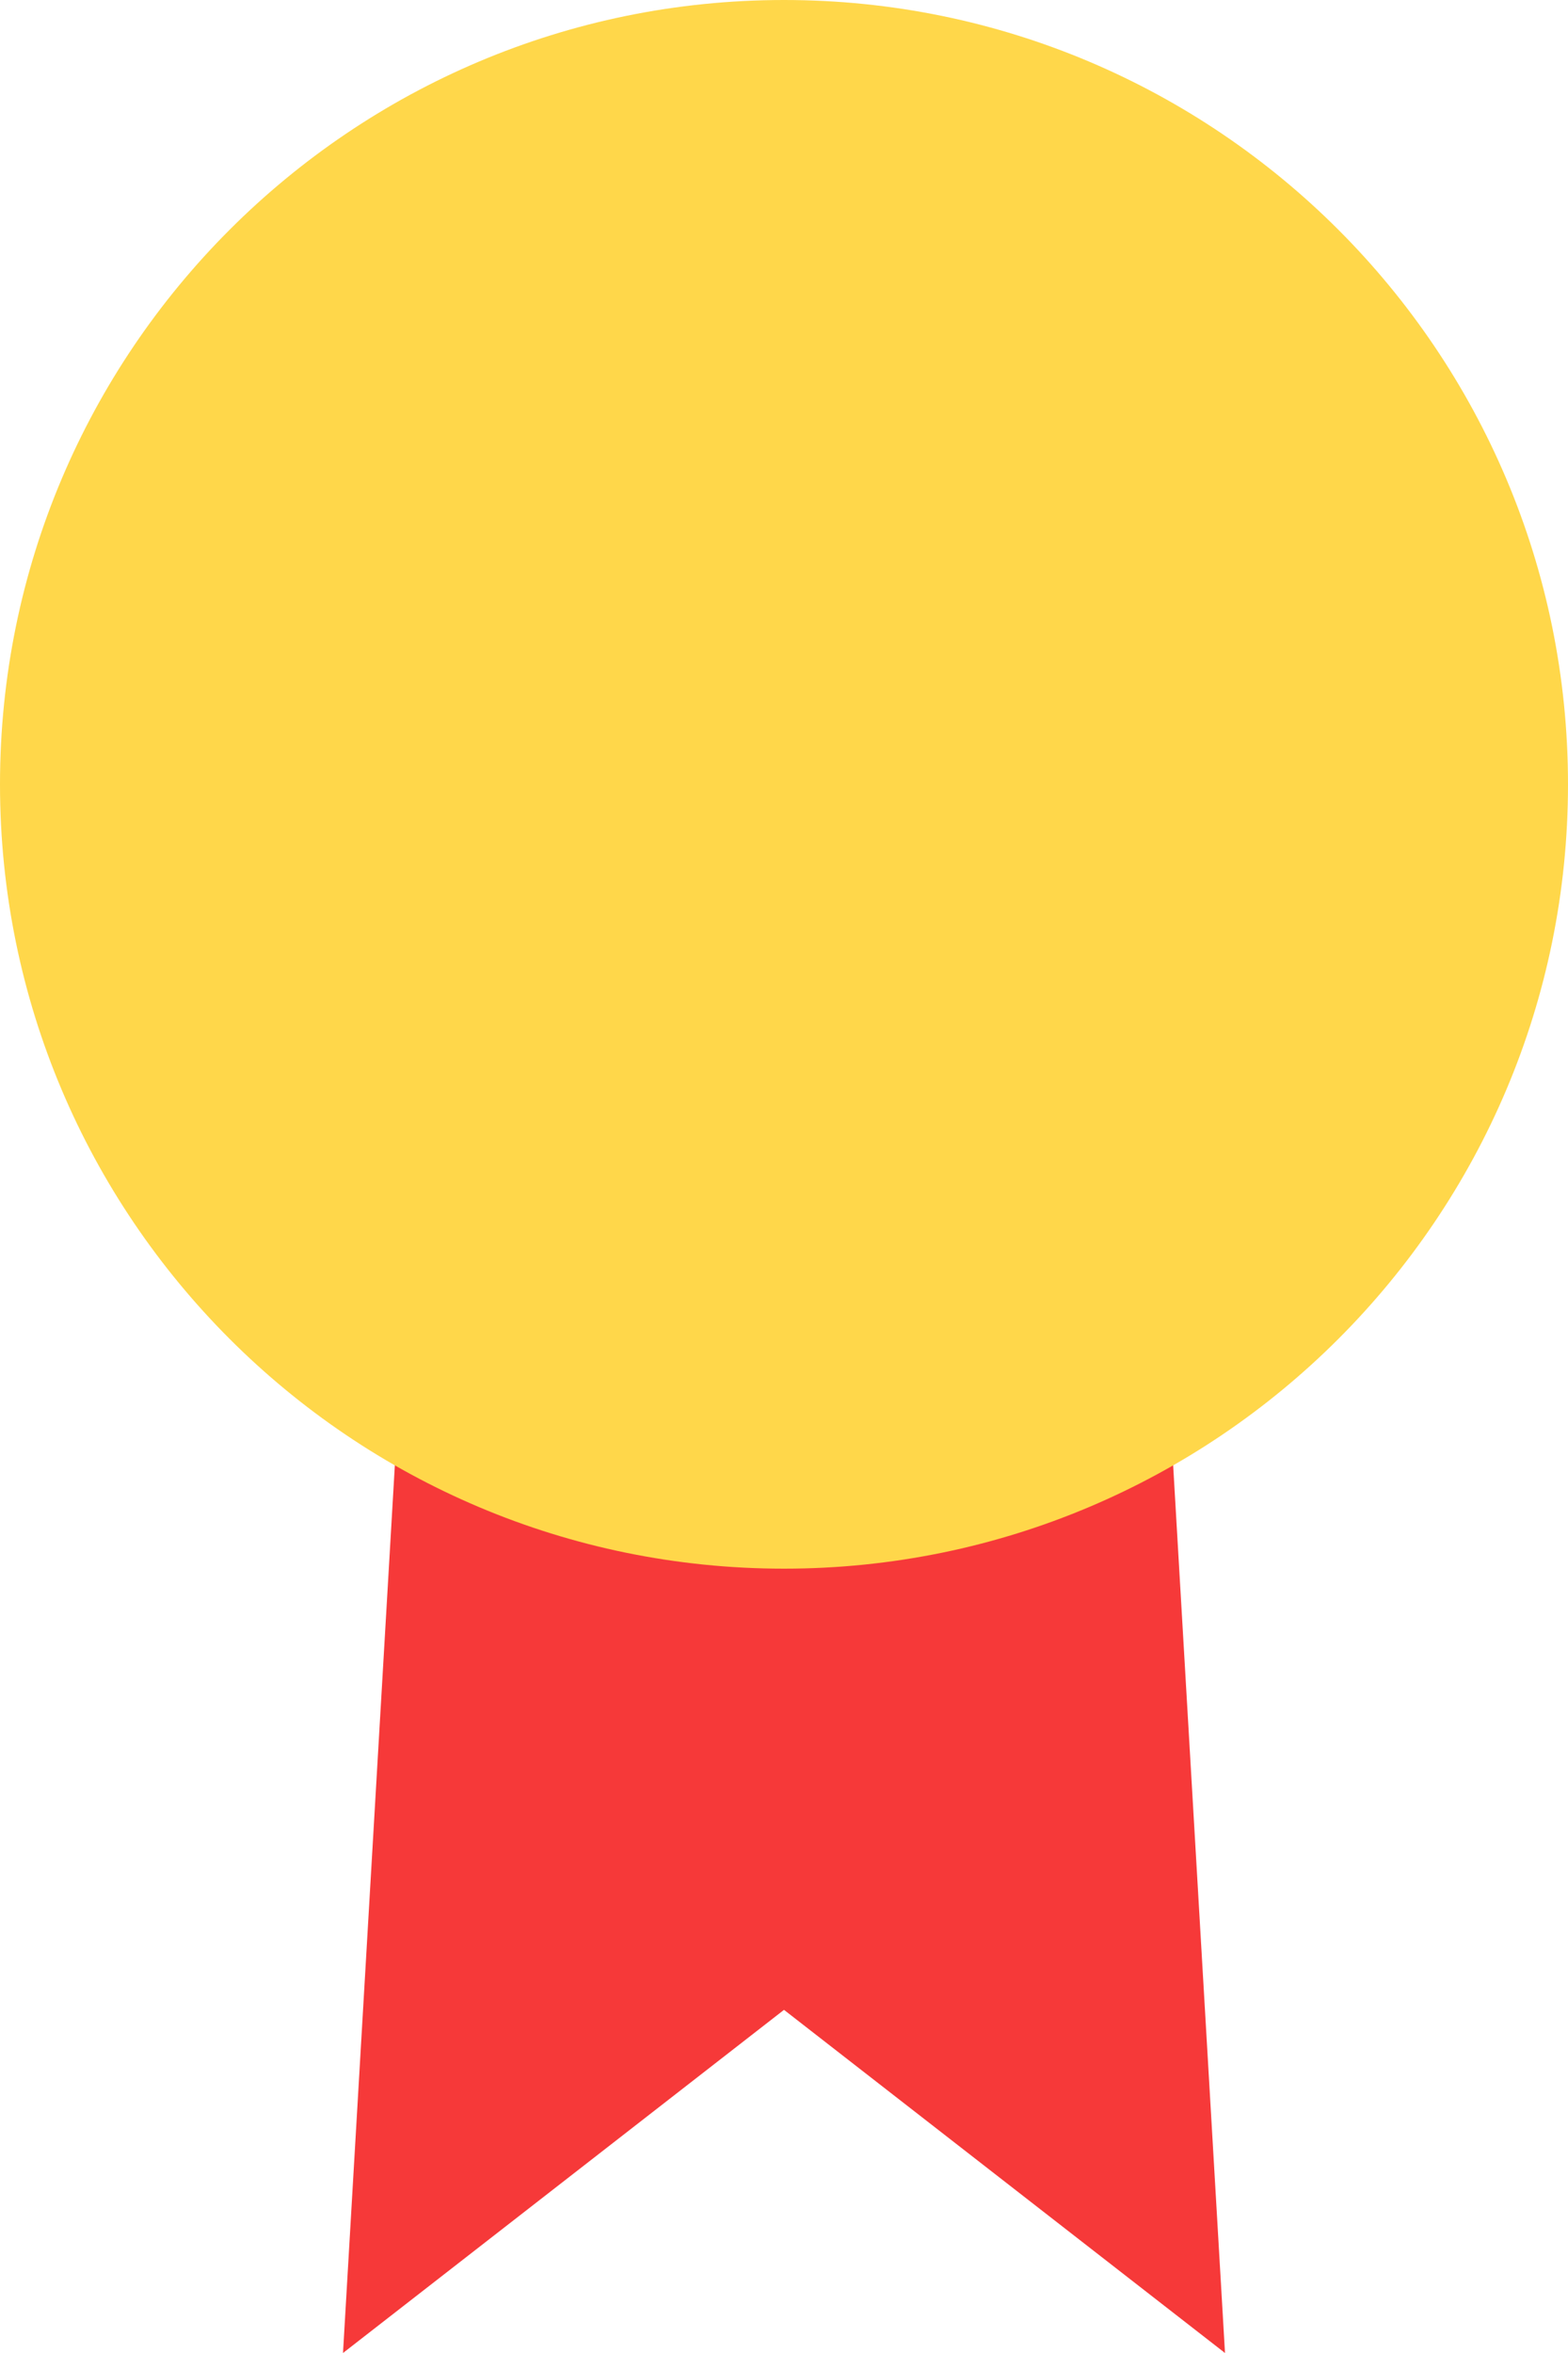
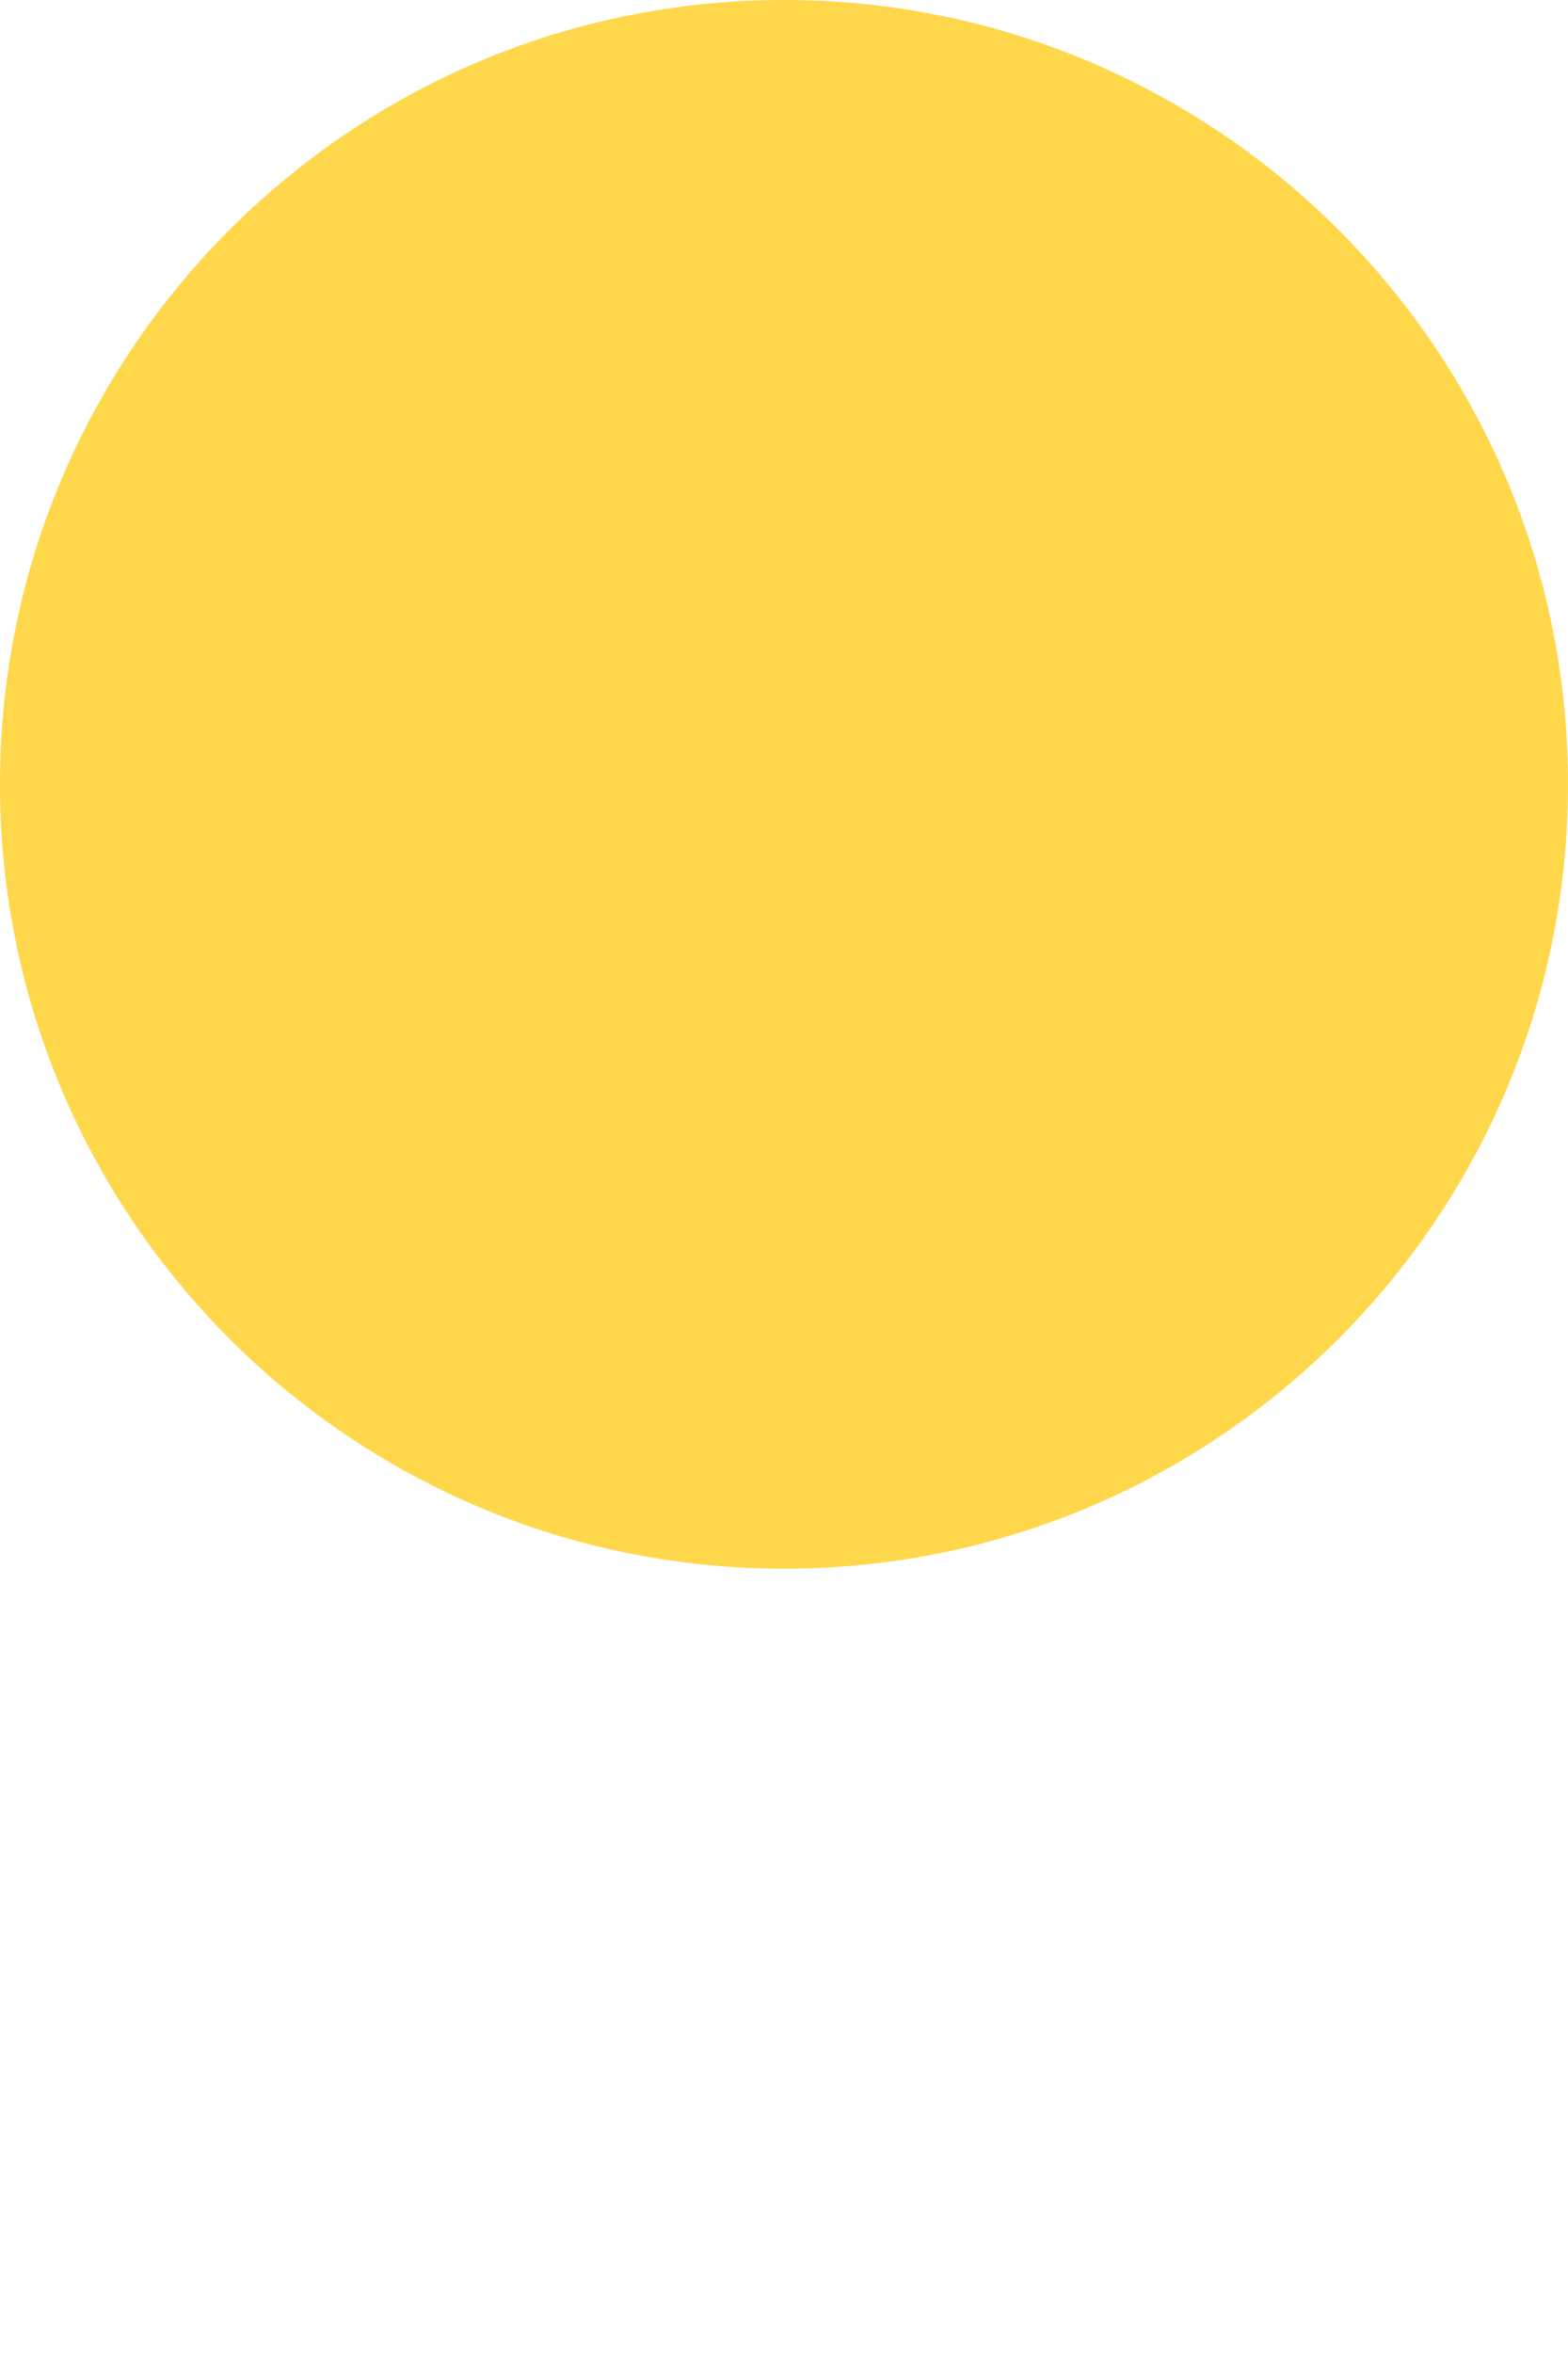
<svg xmlns="http://www.w3.org/2000/svg" width="16" height="24" viewBox="0 0 16 24" fill="none">
-   <path d="M4.318 10H11.682L12.5 24L8 20.5L3.5 24L4.318 10Z" fill="#F63939" />
-   <path d="M16 8C16 12.418 12.418 16 8 16C3.582 16 0 12.418 0 8C0 3.582 3.582 0 8 0C12.418 0 16 3.582 16 8Z" fill="#FFD74A" />
+   <path d="M16 8C16 12.418 12.418 16 8 16C3.582 16 0 12.418 0 8C0 3.582 3.582 0 8 0C12.418 0 16 3.582 16 8" fill="#FFD74A" />
</svg>